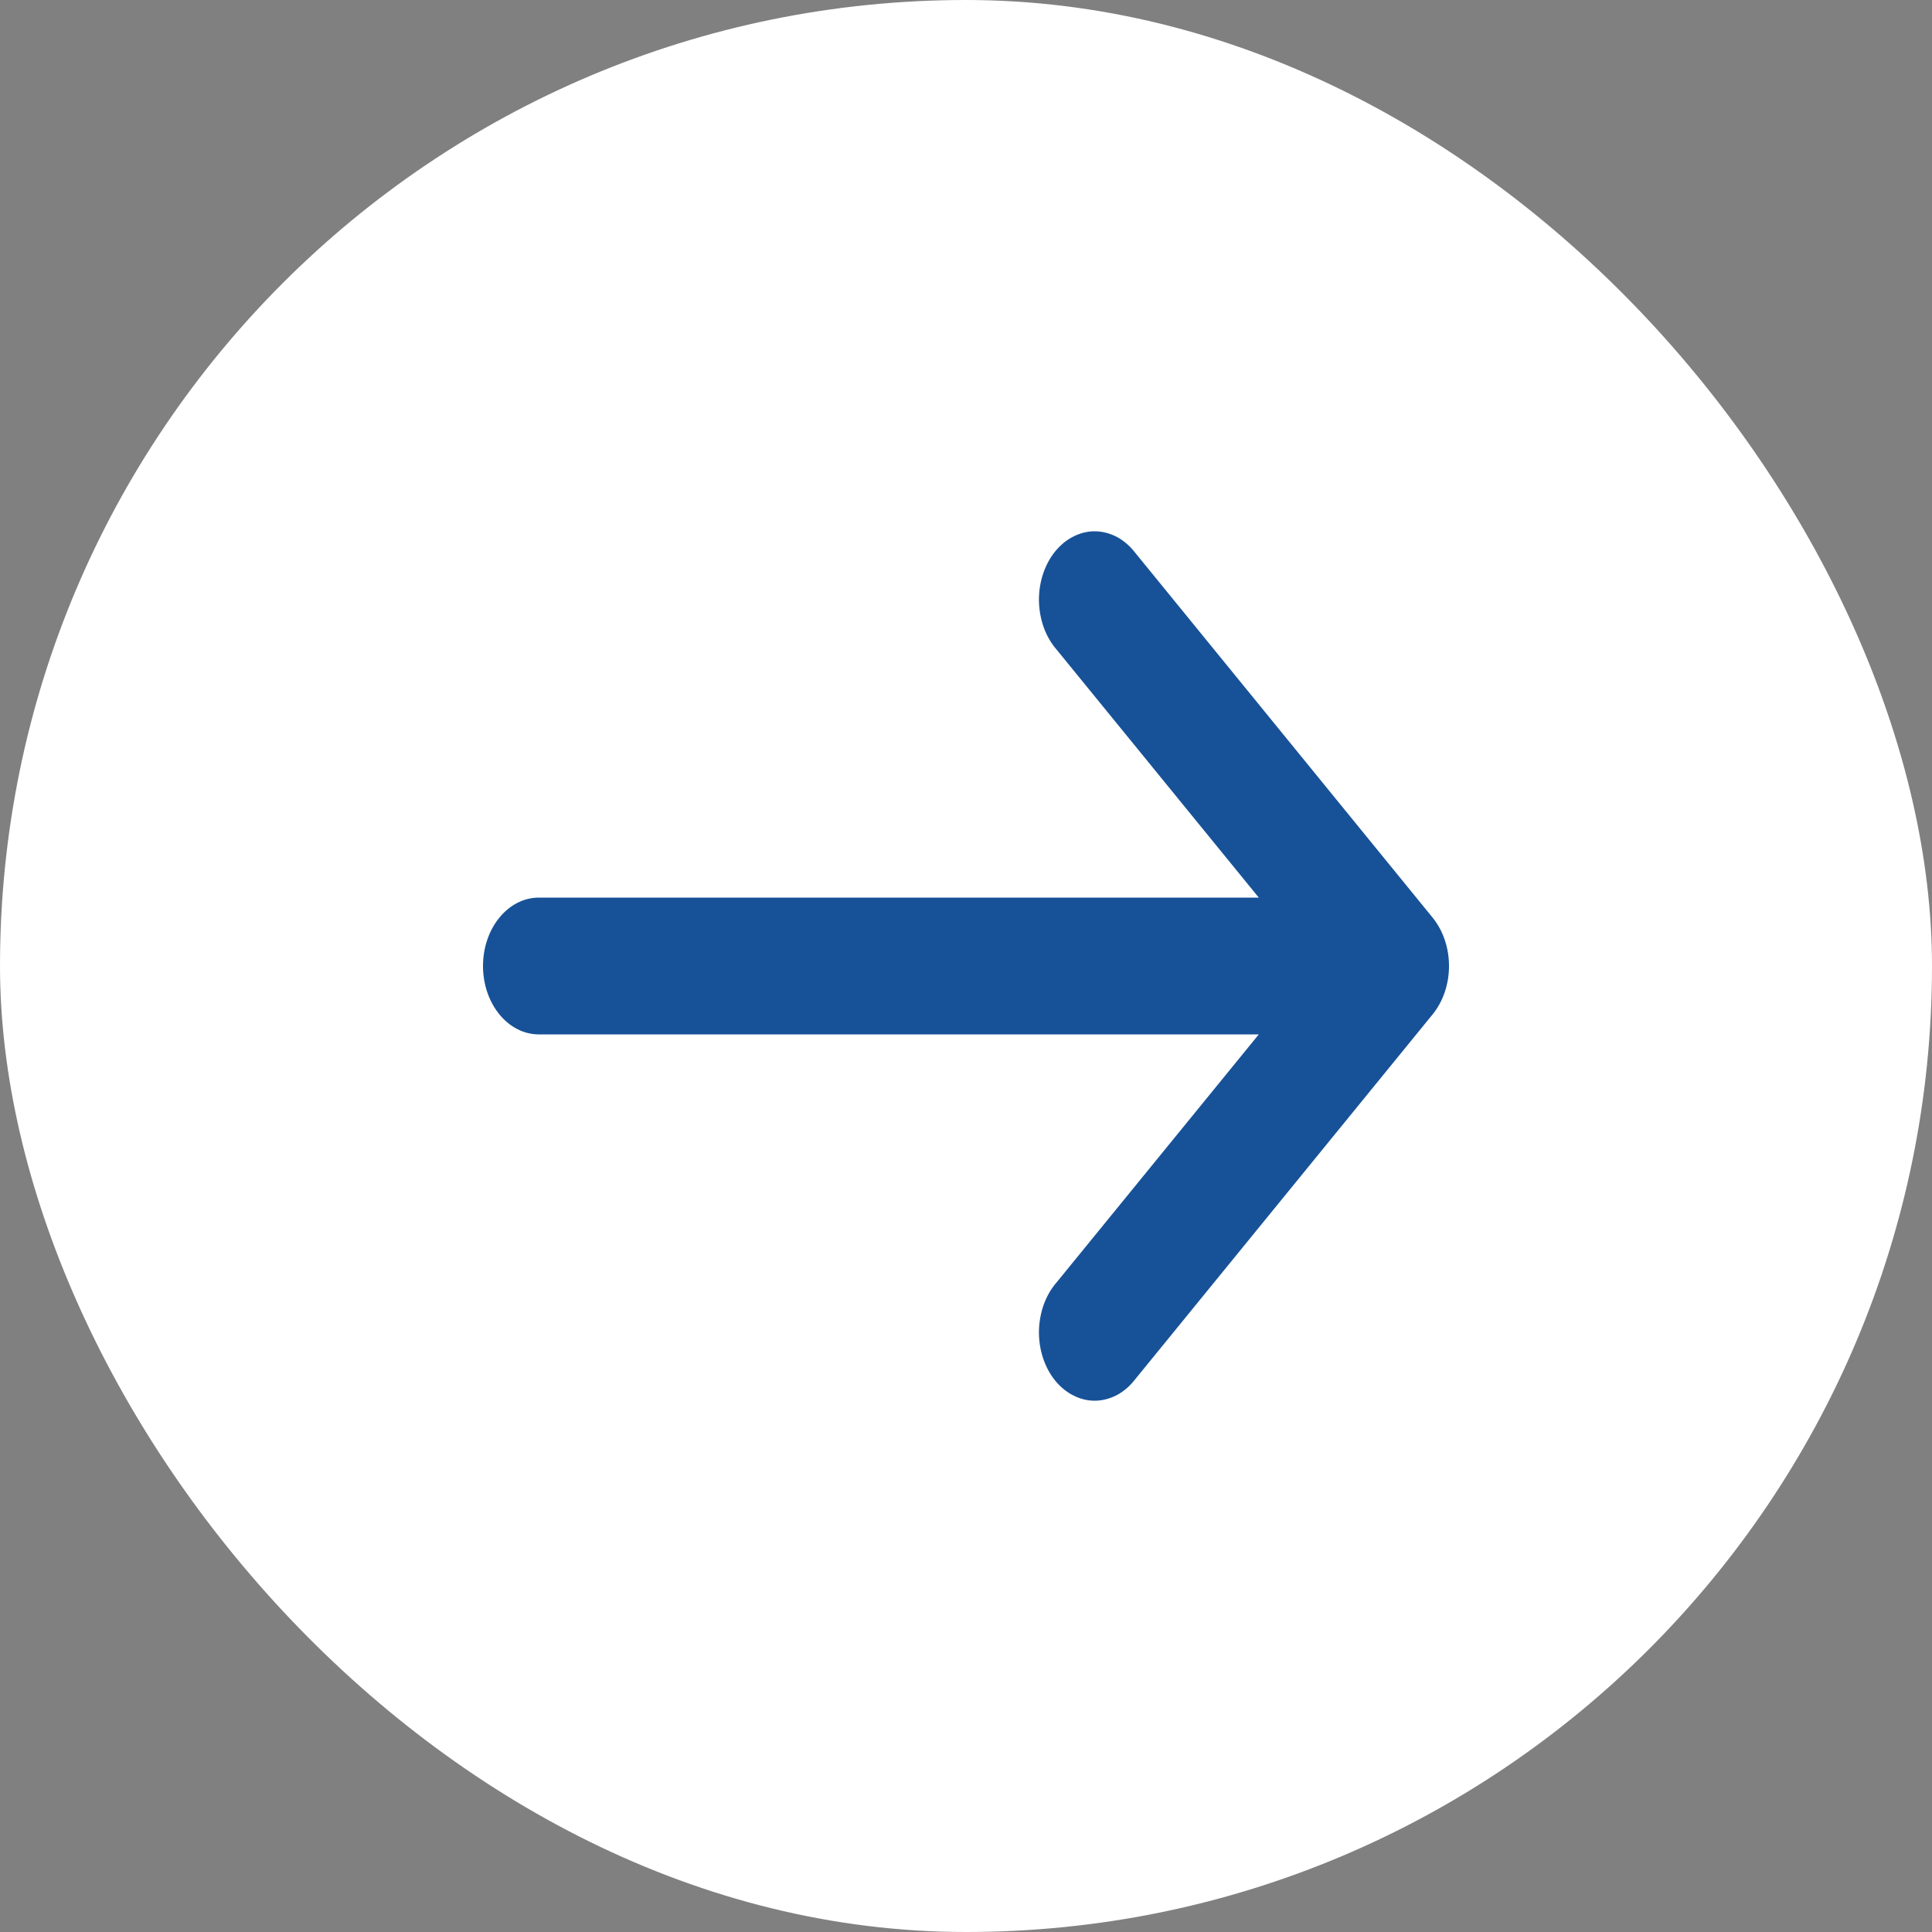
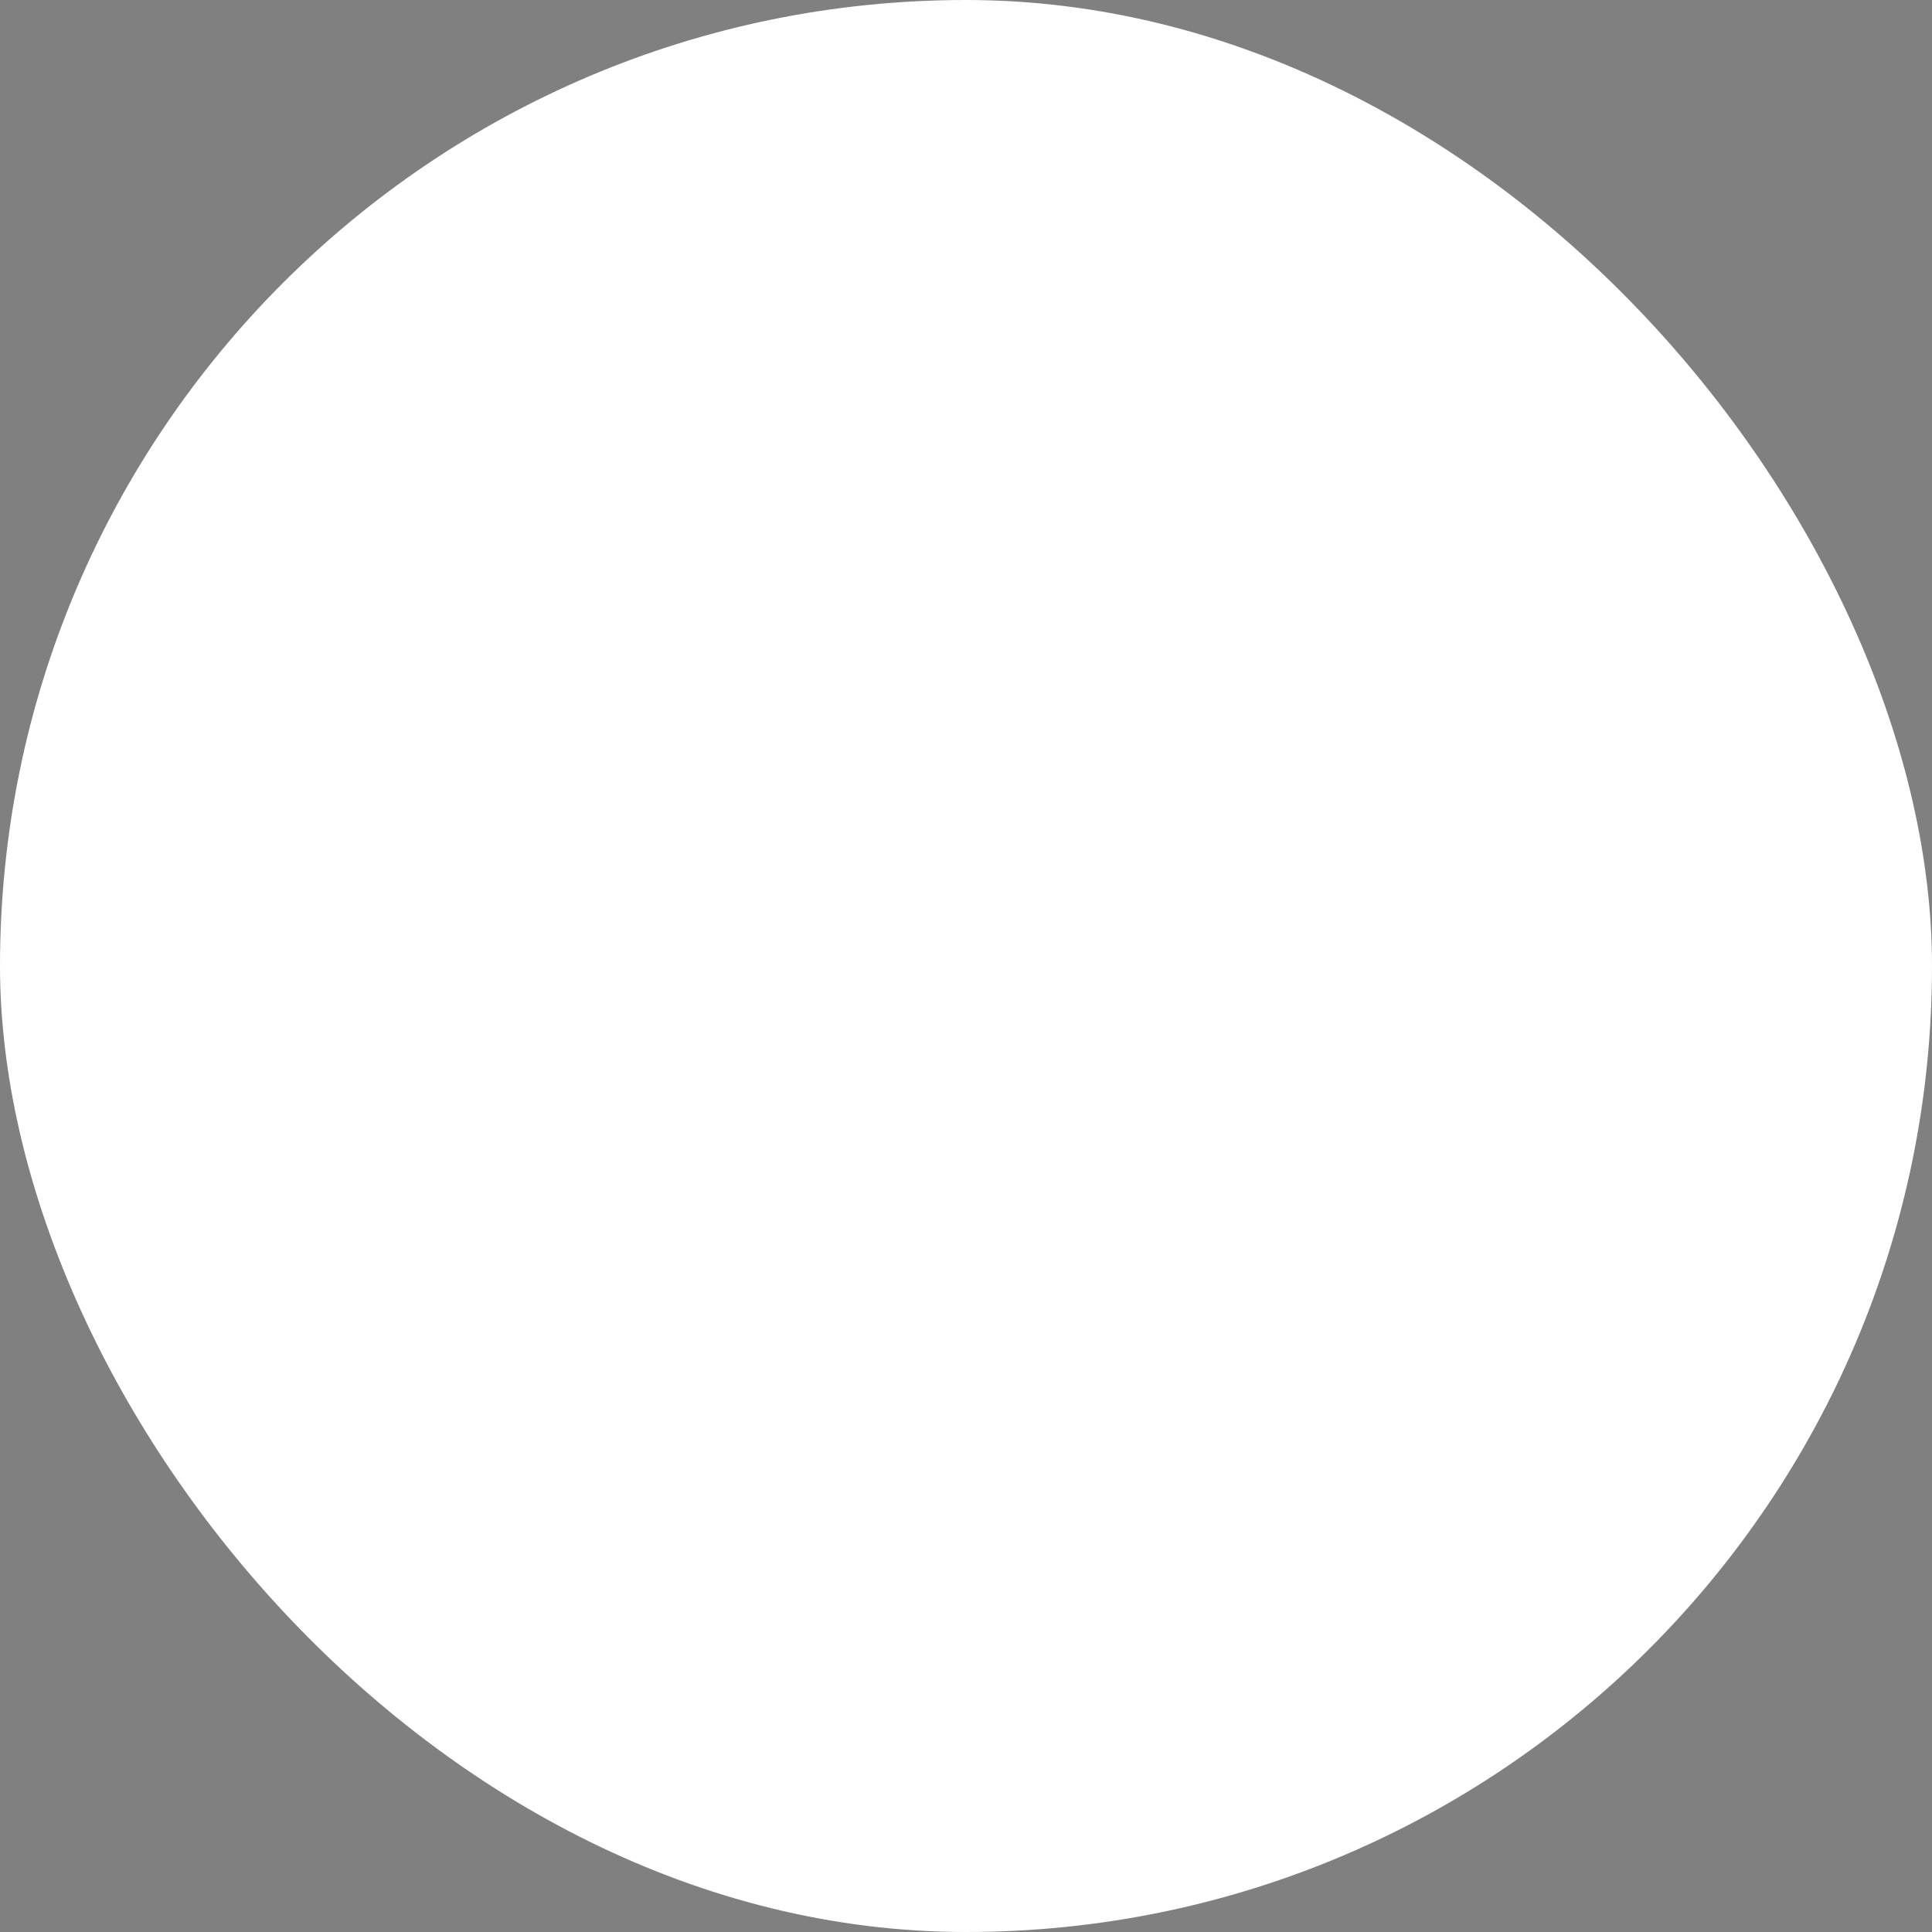
<svg xmlns="http://www.w3.org/2000/svg" width="20" height="20" viewBox="0 0 20 20" fill="none">
  <rect x="0" y="0" width="20" height="20" fill="#808080" stroke="none" />
  <rect width="20" height="20" rx="10" fill="white" />
-   <path d="M10.939 6.726C10.882 6.661 10.837 6.583 10.805 6.496C10.774 6.409 10.757 6.315 10.755 6.22C10.754 6.125 10.768 6.031 10.797 5.943C10.826 5.855 10.869 5.774 10.924 5.707C10.979 5.64 11.044 5.587 11.116 5.552C11.188 5.516 11.265 5.498 11.342 5.5C11.42 5.502 11.496 5.523 11.567 5.561C11.638 5.6 11.701 5.656 11.754 5.725L14.831 9.5C14.939 9.633 15 9.812 15 10C15 10.188 14.939 10.367 14.831 10.5L11.754 14.275C11.701 14.344 11.638 14.4 11.567 14.439C11.496 14.477 11.42 14.498 11.342 14.5C11.265 14.502 11.188 14.484 11.116 14.448C11.044 14.413 10.979 14.36 10.924 14.293C10.869 14.226 10.826 14.145 10.797 14.057C10.768 13.969 10.754 13.875 10.755 13.78C10.757 13.685 10.774 13.591 10.805 13.504C10.837 13.417 10.882 13.339 10.939 13.274L13.031 10.708L5.577 10.708C5.424 10.708 5.277 10.633 5.169 10.5C5.061 10.368 5 10.188 5 10C5 9.812 5.061 9.632 5.169 9.5C5.277 9.367 5.424 9.292 5.577 9.292L13.031 9.292L10.939 6.726Z" fill="#175298" />
</svg>